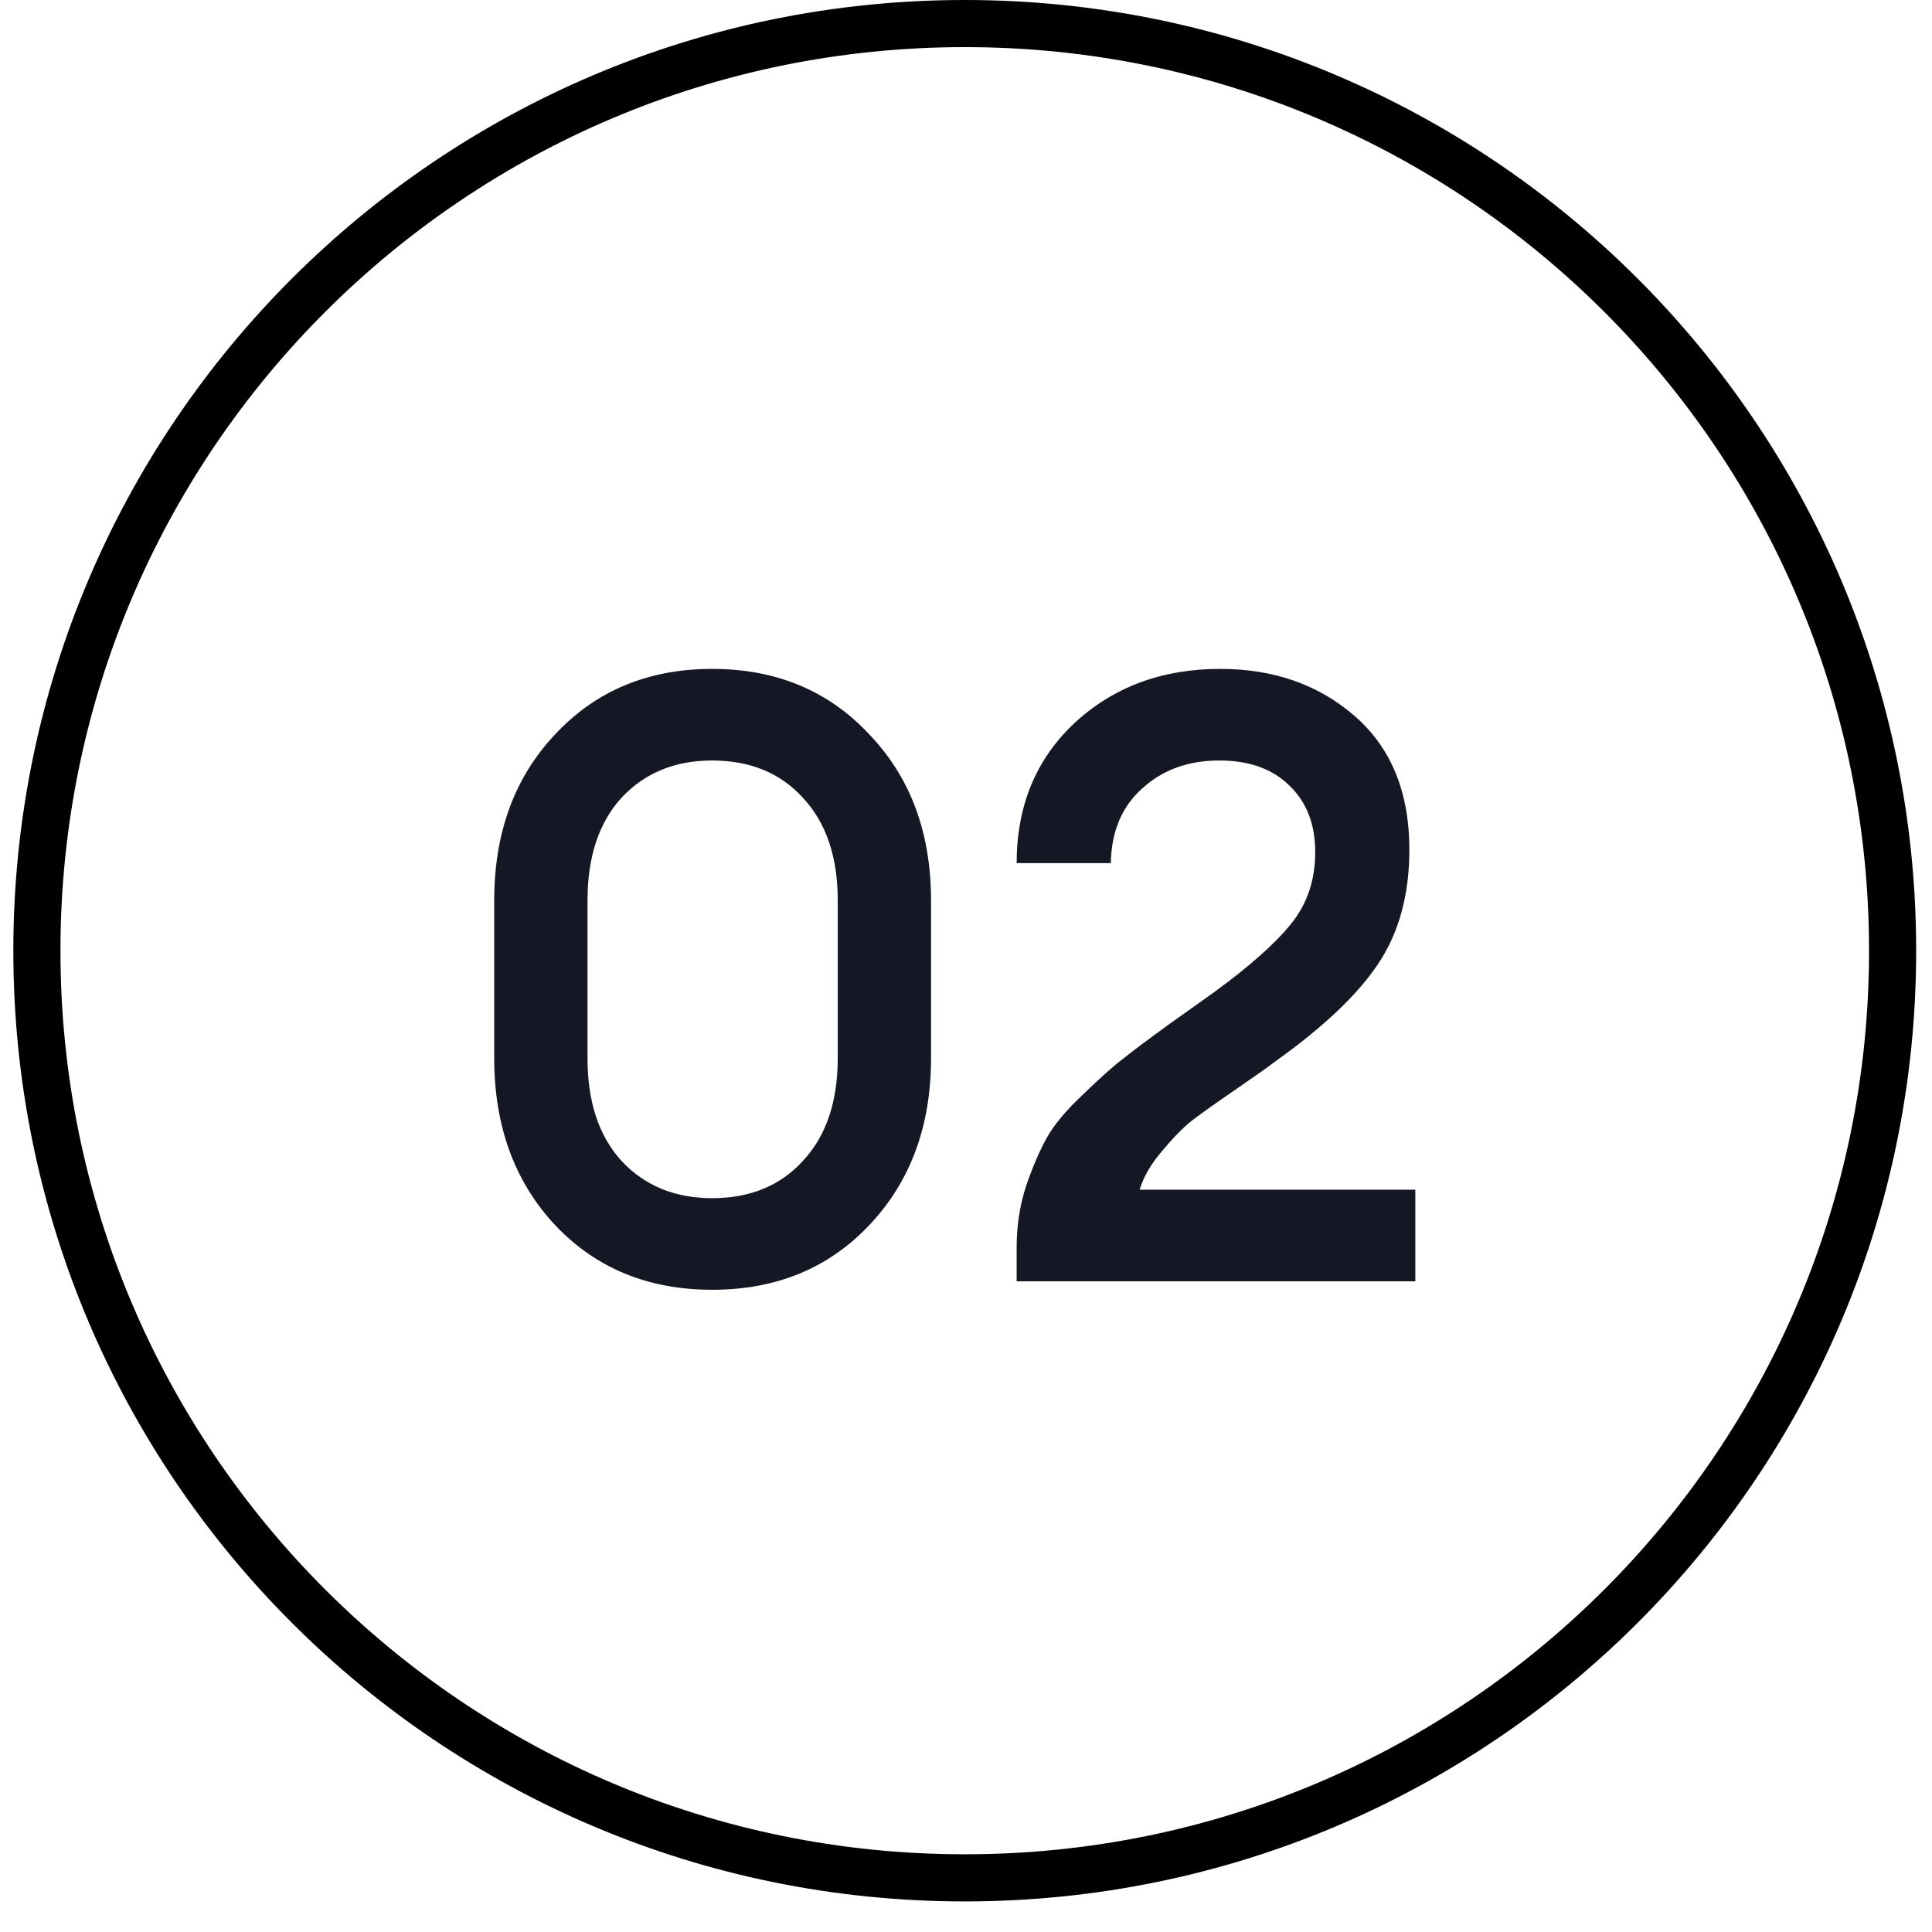
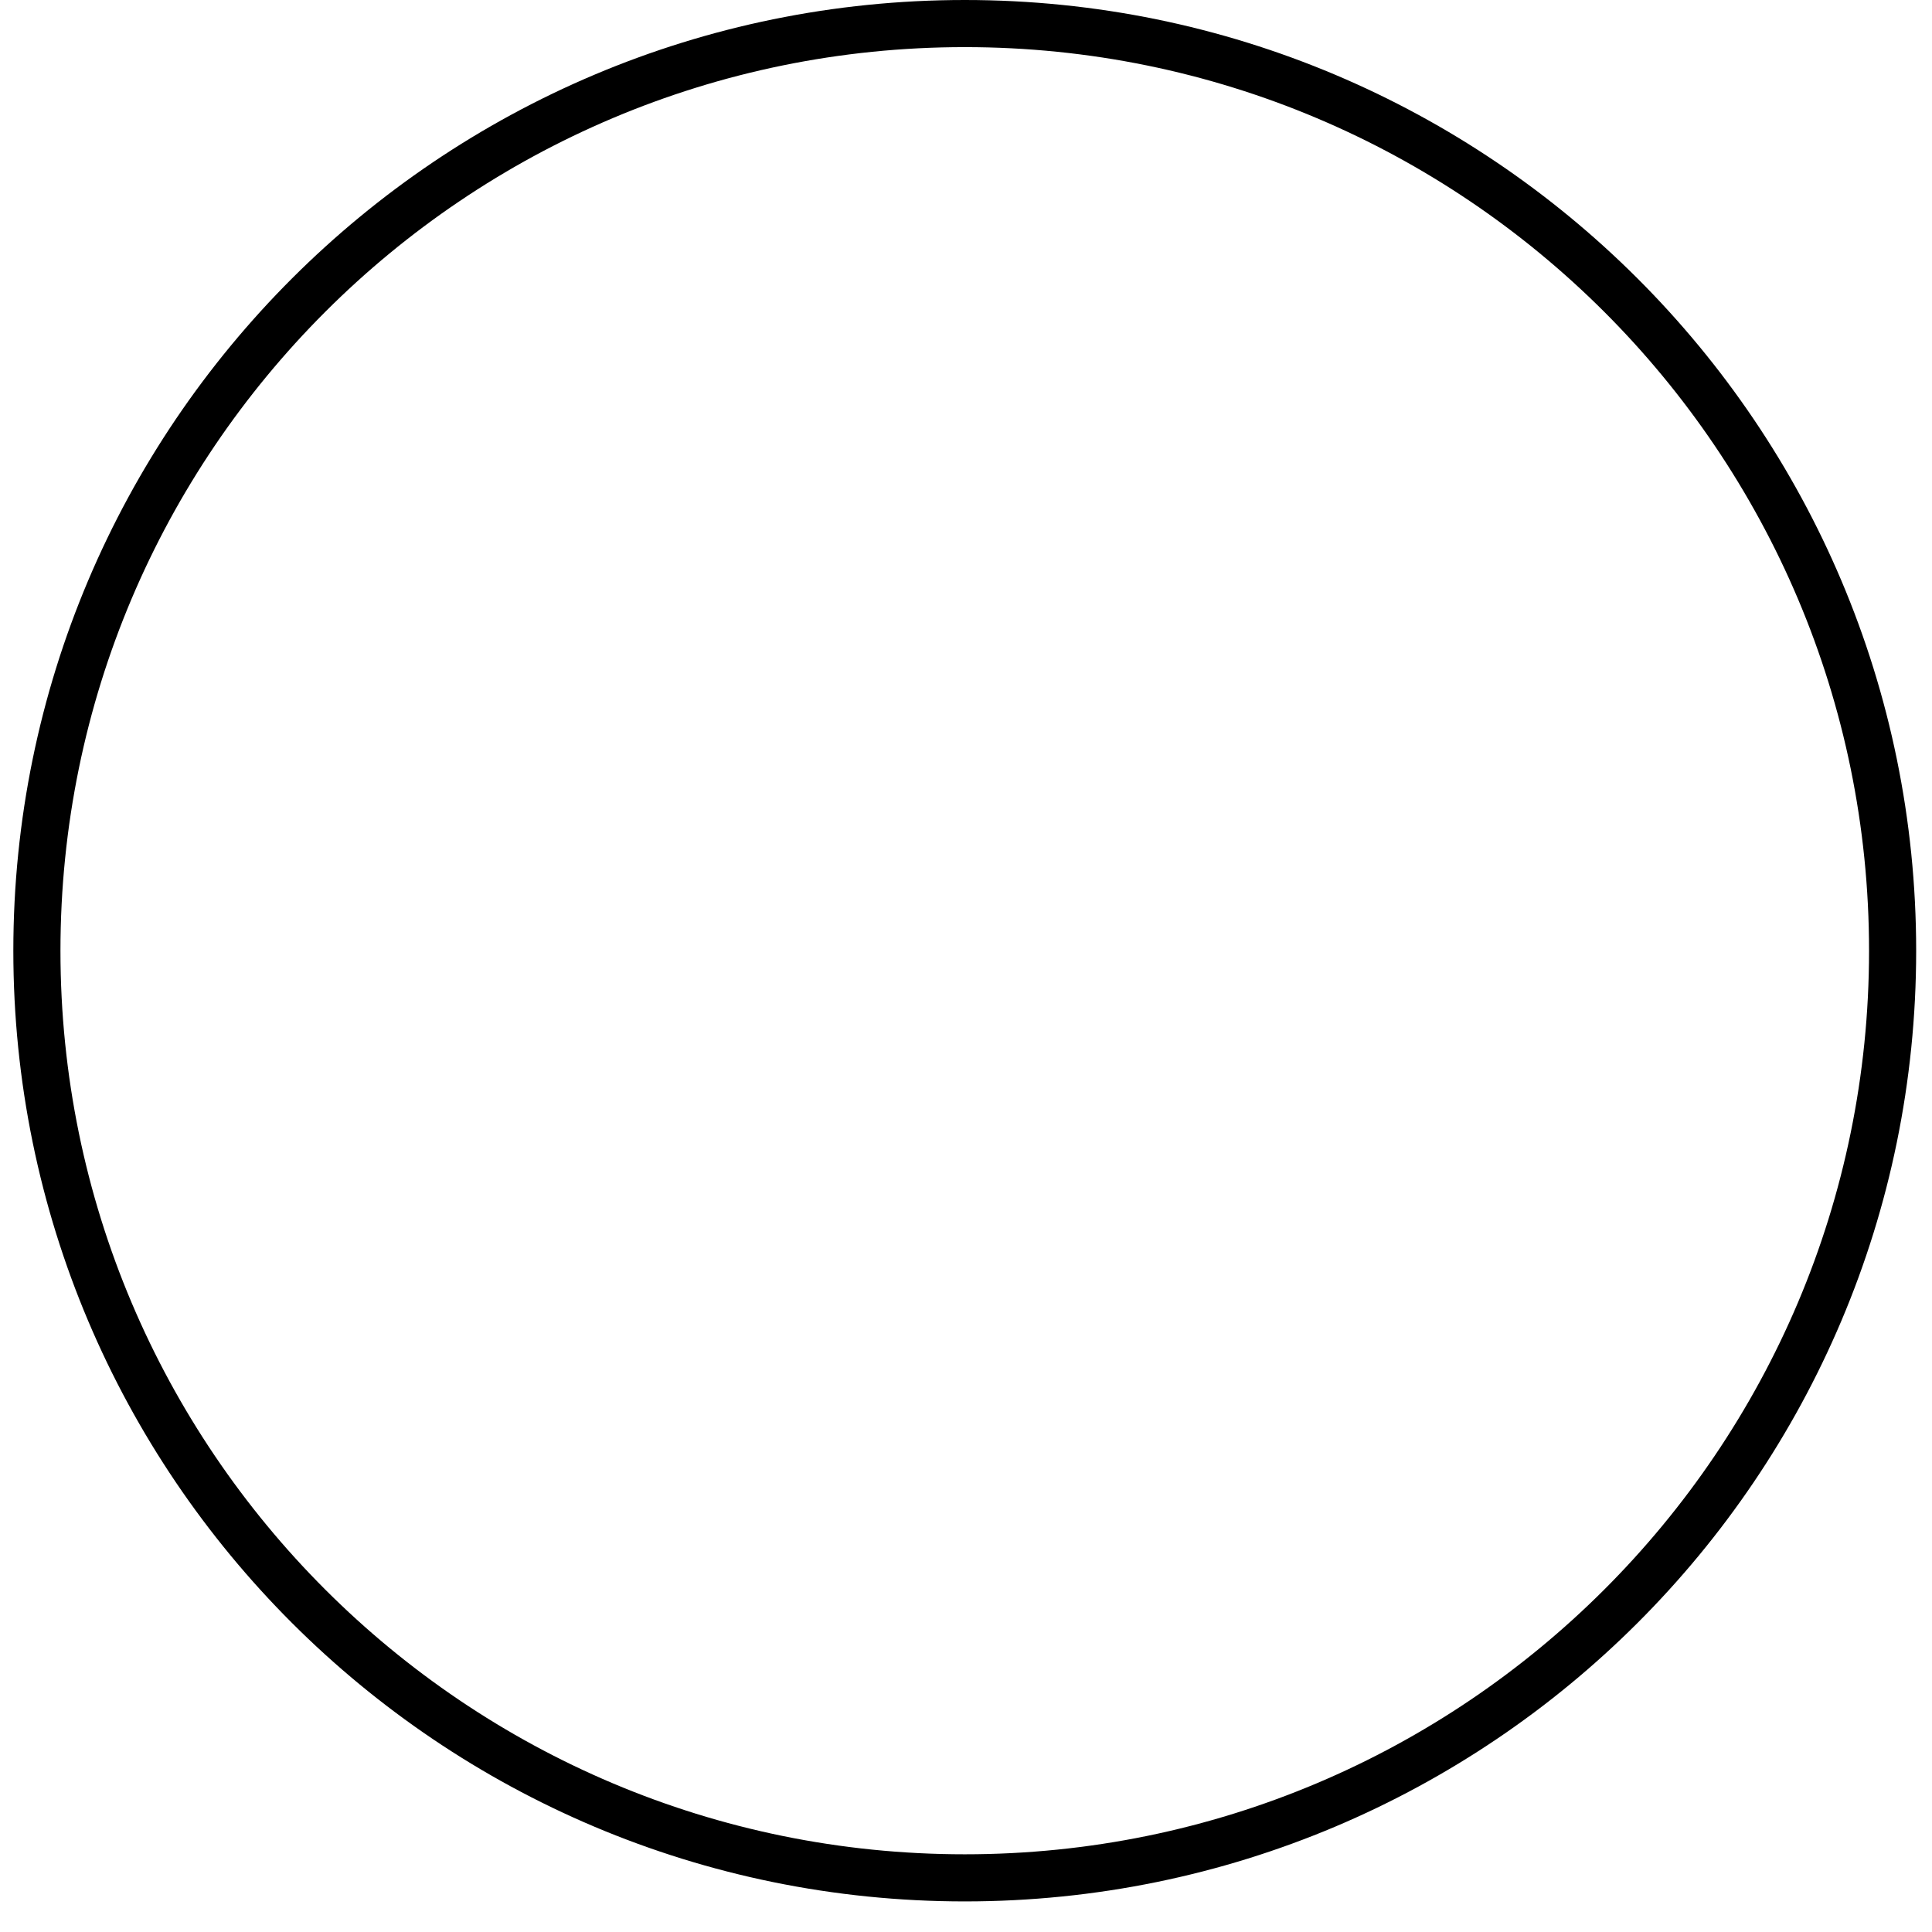
<svg xmlns="http://www.w3.org/2000/svg" width="41" height="41" viewBox="0 0 41 41" fill="none">
  <path d="M40.164 20.176C40.164 31.042 31.349 39.851 20.474 39.851C9.598 39.851 0.783 31.042 0.783 20.176C0.783 9.309 9.598 0.5 20.474 0.5C31.349 0.5 40.164 9.309 40.164 20.176Z" stroke="black" />
-   <path d="M18.444 26.003C17.58 26.915 16.47 27.371 15.114 27.371C13.758 27.371 12.648 26.915 11.784 26.003C10.92 25.079 10.488 23.897 10.488 22.457V19.109C10.488 17.669 10.92 16.493 11.784 15.581C12.648 14.657 13.758 14.195 15.114 14.195C16.47 14.195 17.58 14.657 18.444 15.581C19.32 16.493 19.758 17.669 19.758 19.109V22.457C19.758 23.897 19.32 25.079 18.444 26.003ZM15.114 25.427C15.918 25.427 16.56 25.163 17.04 24.635C17.532 24.107 17.778 23.381 17.778 22.457V19.109C17.778 18.185 17.532 17.459 17.04 16.931C16.56 16.403 15.918 16.139 15.114 16.139C14.322 16.139 13.68 16.403 13.188 16.931C12.708 17.459 12.468 18.185 12.468 19.109V22.457C12.468 23.381 12.708 24.107 13.188 24.635C13.68 25.163 14.322 25.427 15.114 25.427ZM30.035 25.247V27.191H21.575V26.471C21.575 26.015 21.641 25.583 21.773 25.175C21.917 24.755 22.067 24.407 22.223 24.131C22.379 23.855 22.637 23.549 22.997 23.213C23.357 22.865 23.633 22.619 23.825 22.475C24.017 22.319 24.353 22.067 24.833 21.719C25.325 21.371 25.637 21.149 25.769 21.053C26.525 20.501 27.071 20.015 27.407 19.595C27.743 19.175 27.911 18.671 27.911 18.083C27.911 17.495 27.731 17.027 27.371 16.679C27.011 16.319 26.513 16.139 25.877 16.139C25.217 16.139 24.671 16.337 24.239 16.733C23.807 17.117 23.585 17.645 23.573 18.317H21.575C21.575 17.105 21.983 16.115 22.799 15.347C23.627 14.579 24.659 14.195 25.895 14.195C27.035 14.195 27.989 14.531 28.757 15.203C29.525 15.875 29.909 16.817 29.909 18.029C29.909 18.989 29.687 19.799 29.243 20.459C28.811 21.107 28.091 21.791 27.083 22.511C26.927 22.631 26.639 22.835 26.219 23.123C25.799 23.411 25.487 23.633 25.283 23.789C25.091 23.945 24.881 24.161 24.653 24.437C24.425 24.701 24.269 24.971 24.185 25.247H30.035Z" fill="#151824" />
</svg>